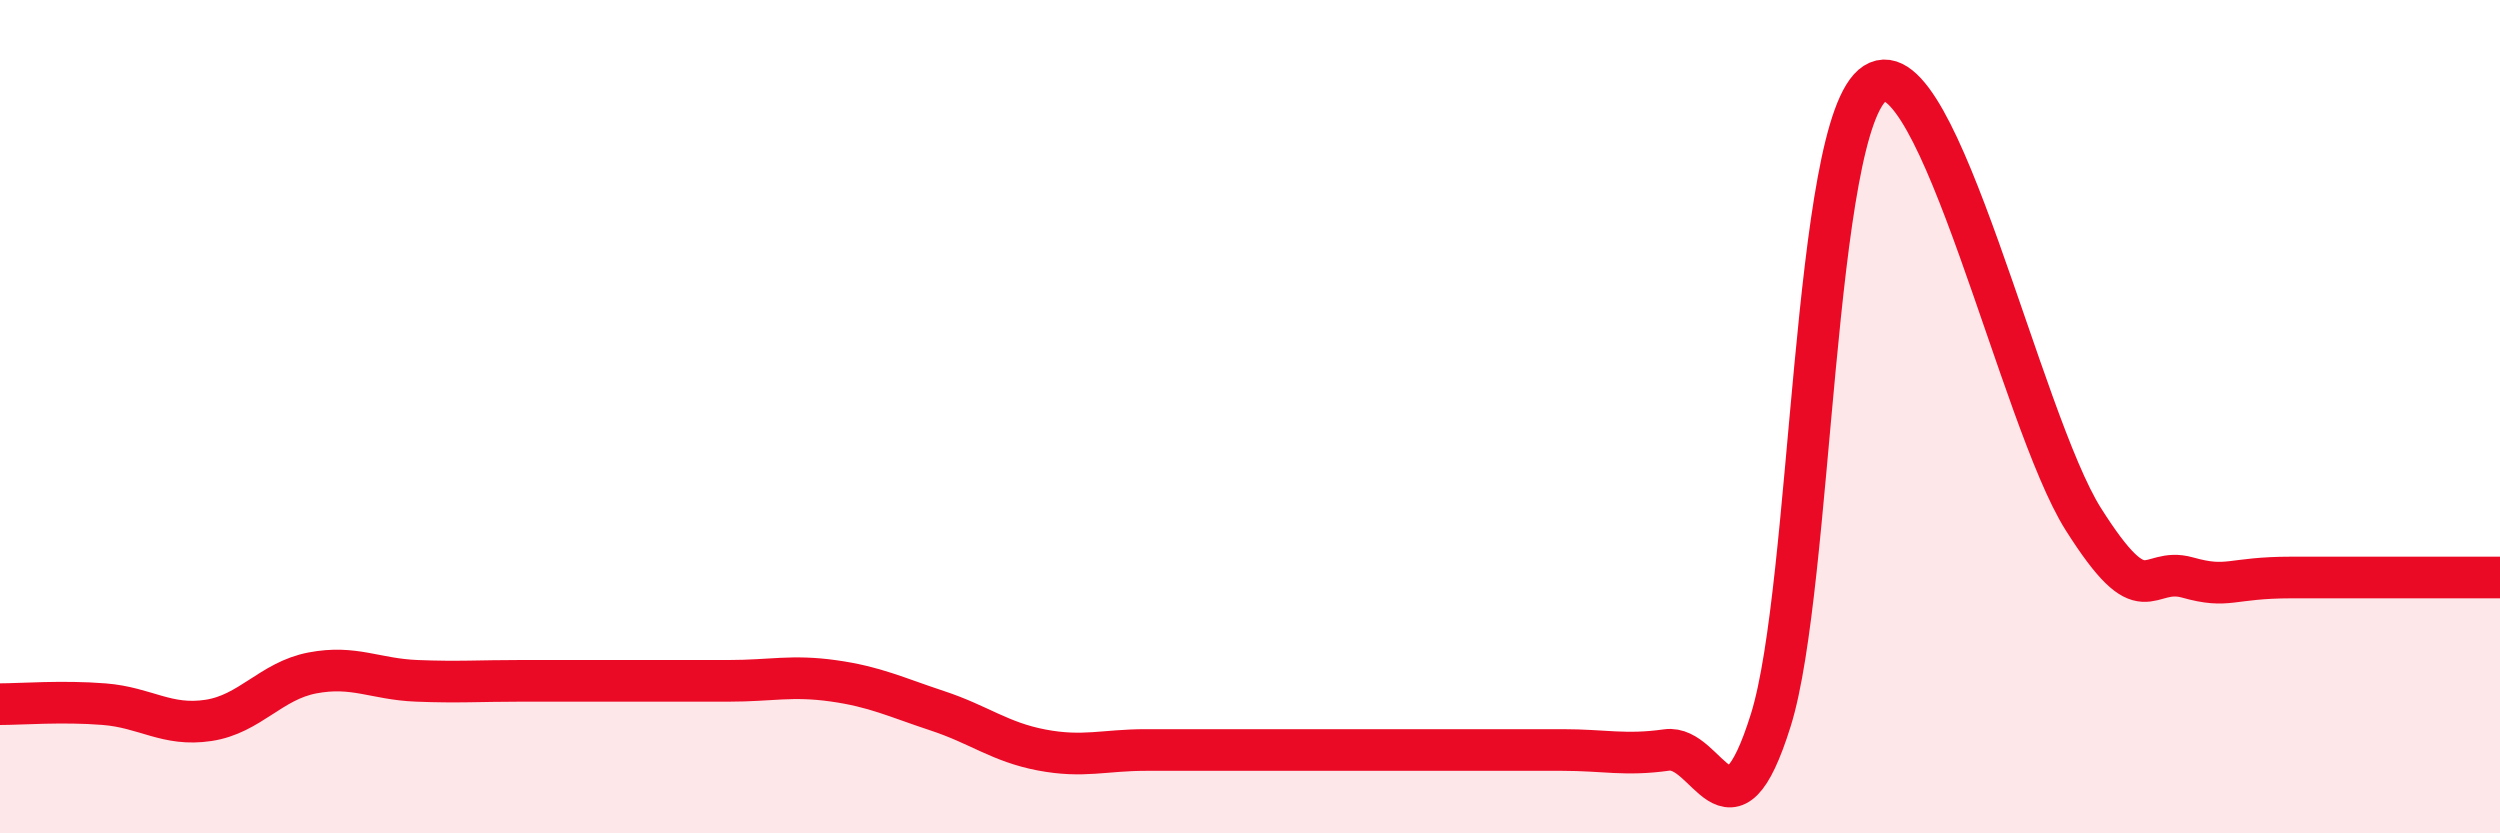
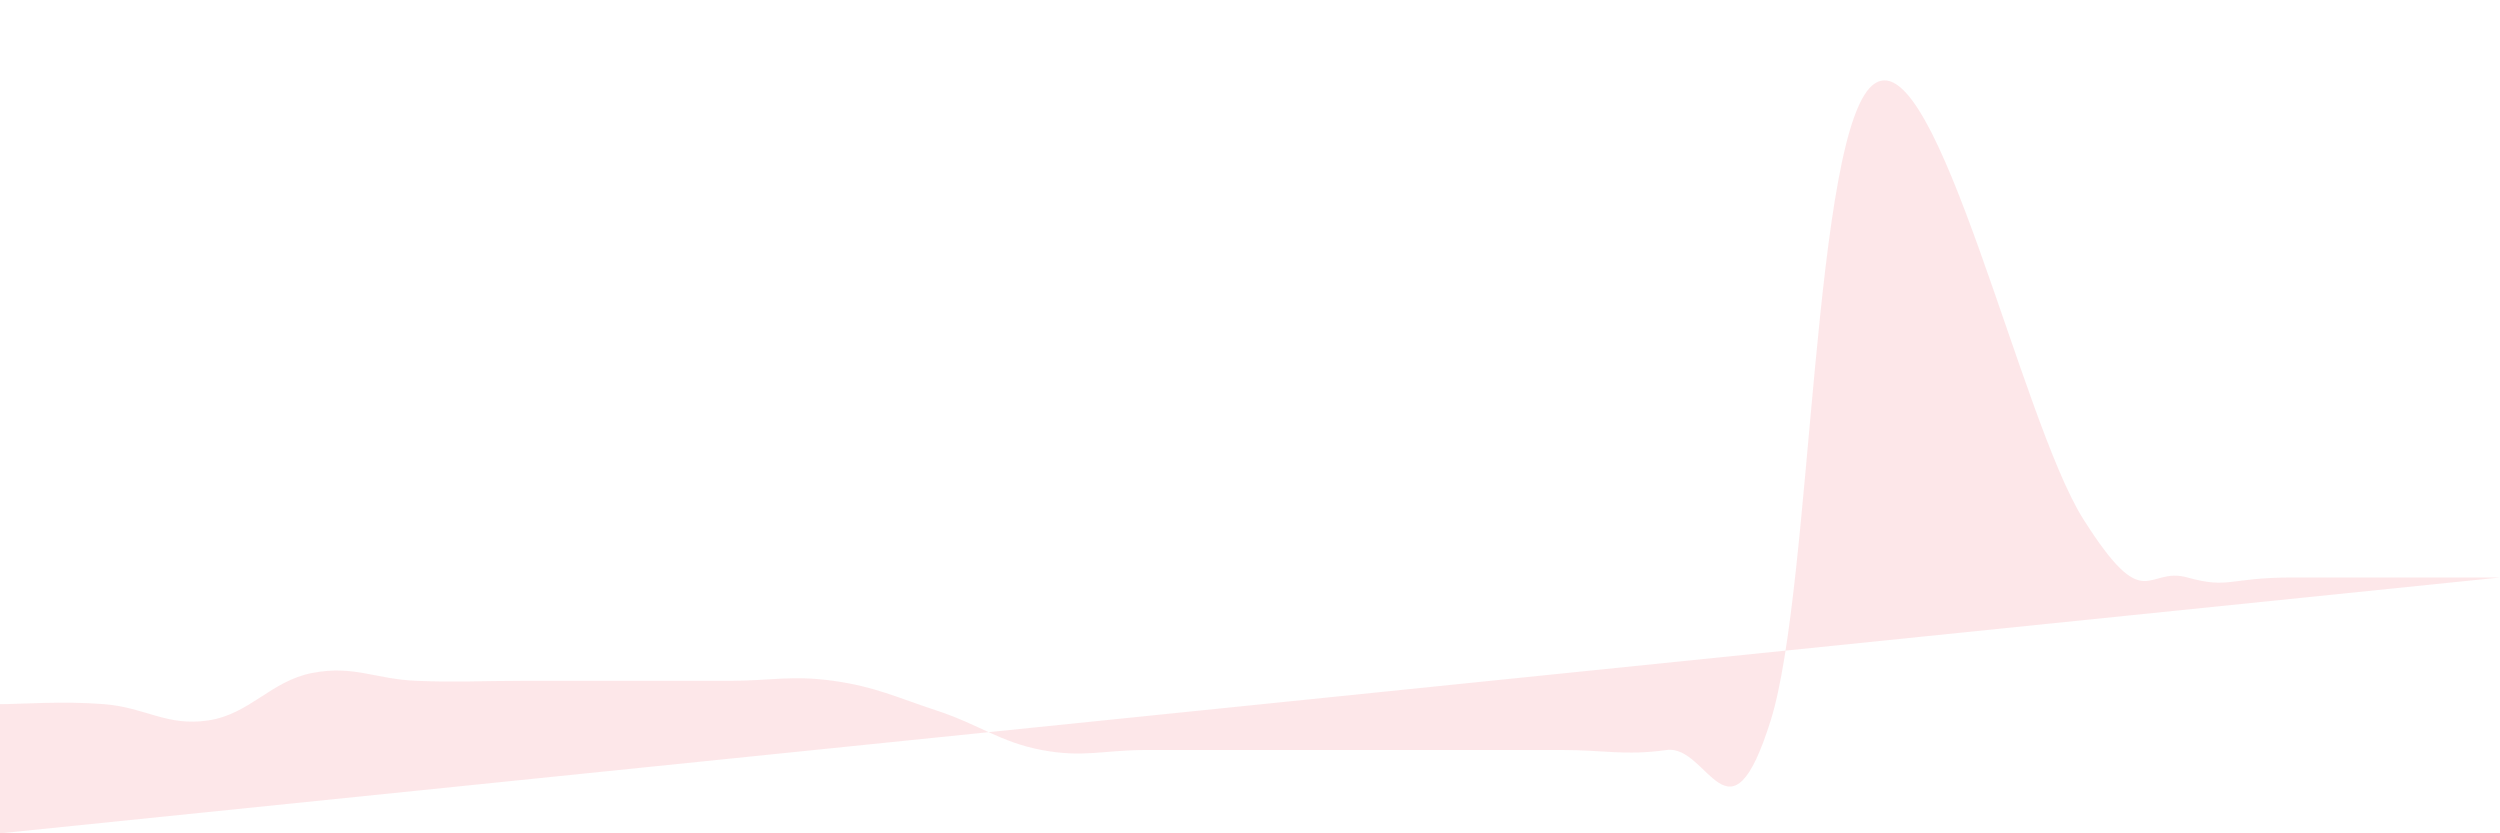
<svg xmlns="http://www.w3.org/2000/svg" width="60" height="20" viewBox="0 0 60 20">
-   <path d="M 0,16.9 C 0.5,16.9 1.5,16.82 2.5,16.9 C 3.5,16.98 4,17.44 5,17.29 C 6,17.14 6.5,16.34 7.5,16.15 C 8.5,15.96 9,16.3 10,16.34 C 11,16.38 11.5,16.34 12.5,16.34 C 13.5,16.34 14,16.34 15,16.34 C 16,16.34 16.5,16.34 17.5,16.34 C 18.5,16.34 19,16.2 20,16.34 C 21,16.48 21.5,16.73 22.5,17.06 C 23.5,17.39 24,17.81 25,18 C 26,18.19 26.5,18 27.5,18 C 28.5,18 29,18 30,18 C 31,18 31.5,18 32.5,18 C 33.5,18 34,18 35,18 C 36,18 36.5,18 37.5,18 C 38.5,18 39,18.14 40,18 C 41,17.86 41.5,20.48 42.5,17.28 C 43.5,14.08 43.5,2.96 45,2 C 46.5,1.04 48.5,10.09 50,12.46 C 51.5,14.83 51.5,13.58 52.5,13.86 C 53.5,14.14 53.5,13.86 55,13.86 C 56.5,13.86 59,13.86 60,13.86L60 20L0 20Z" fill="#EB0A25" opacity="0.1" stroke-linecap="round" stroke-linejoin="round" />
-   <path d="M 0,16.9 C 0.5,16.9 1.5,16.82 2.5,16.9 C 3.5,16.98 4,17.44 5,17.29 C 6,17.14 6.5,16.34 7.5,16.15 C 8.5,15.96 9,16.3 10,16.34 C 11,16.38 11.5,16.34 12.5,16.34 C 13.5,16.34 14,16.34 15,16.34 C 16,16.34 16.5,16.34 17.5,16.34 C 18.5,16.34 19,16.2 20,16.34 C 21,16.48 21.5,16.73 22.5,17.06 C 23.5,17.39 24,17.81 25,18 C 26,18.19 26.5,18 27.5,18 C 28.5,18 29,18 30,18 C 31,18 31.5,18 32.5,18 C 33.5,18 34,18 35,18 C 36,18 36.5,18 37.5,18 C 38.5,18 39,18.14 40,18 C 41,17.86 41.5,20.48 42.5,17.28 C 43.5,14.08 43.5,2.96 45,2 C 46.5,1.04 48.5,10.09 50,12.46 C 51.5,14.83 51.5,13.58 52.5,13.86 C 53.5,14.14 53.5,13.86 55,13.86 C 56.5,13.86 59,13.86 60,13.86" stroke="#EB0A25" stroke-width="1" fill="none" stroke-linecap="round" stroke-linejoin="round" />
+   <path d="M 0,16.9 C 0.5,16.9 1.5,16.82 2.5,16.9 C 3.5,16.98 4,17.44 5,17.29 C 6,17.14 6.5,16.34 7.5,16.15 C 8.5,15.96 9,16.3 10,16.34 C 11,16.38 11.5,16.34 12.5,16.34 C 13.5,16.34 14,16.34 15,16.34 C 16,16.34 16.5,16.34 17.5,16.34 C 18.5,16.34 19,16.2 20,16.34 C 21,16.48 21.5,16.73 22.5,17.06 C 23.5,17.39 24,17.81 25,18 C 26,18.19 26.5,18 27.5,18 C 28.5,18 29,18 30,18 C 31,18 31.5,18 32.5,18 C 33.5,18 34,18 35,18 C 36,18 36.5,18 37.5,18 C 38.5,18 39,18.14 40,18 C 41,17.86 41.5,20.48 42.5,17.28 C 43.5,14.08 43.5,2.96 45,2 C 46.5,1.04 48.5,10.09 50,12.46 C 51.5,14.83 51.5,13.58 52.5,13.86 C 53.5,14.14 53.5,13.86 55,13.86 C 56.5,13.86 59,13.86 60,13.86L0 20Z" fill="#EB0A25" opacity="0.1" stroke-linecap="round" stroke-linejoin="round" />
</svg>